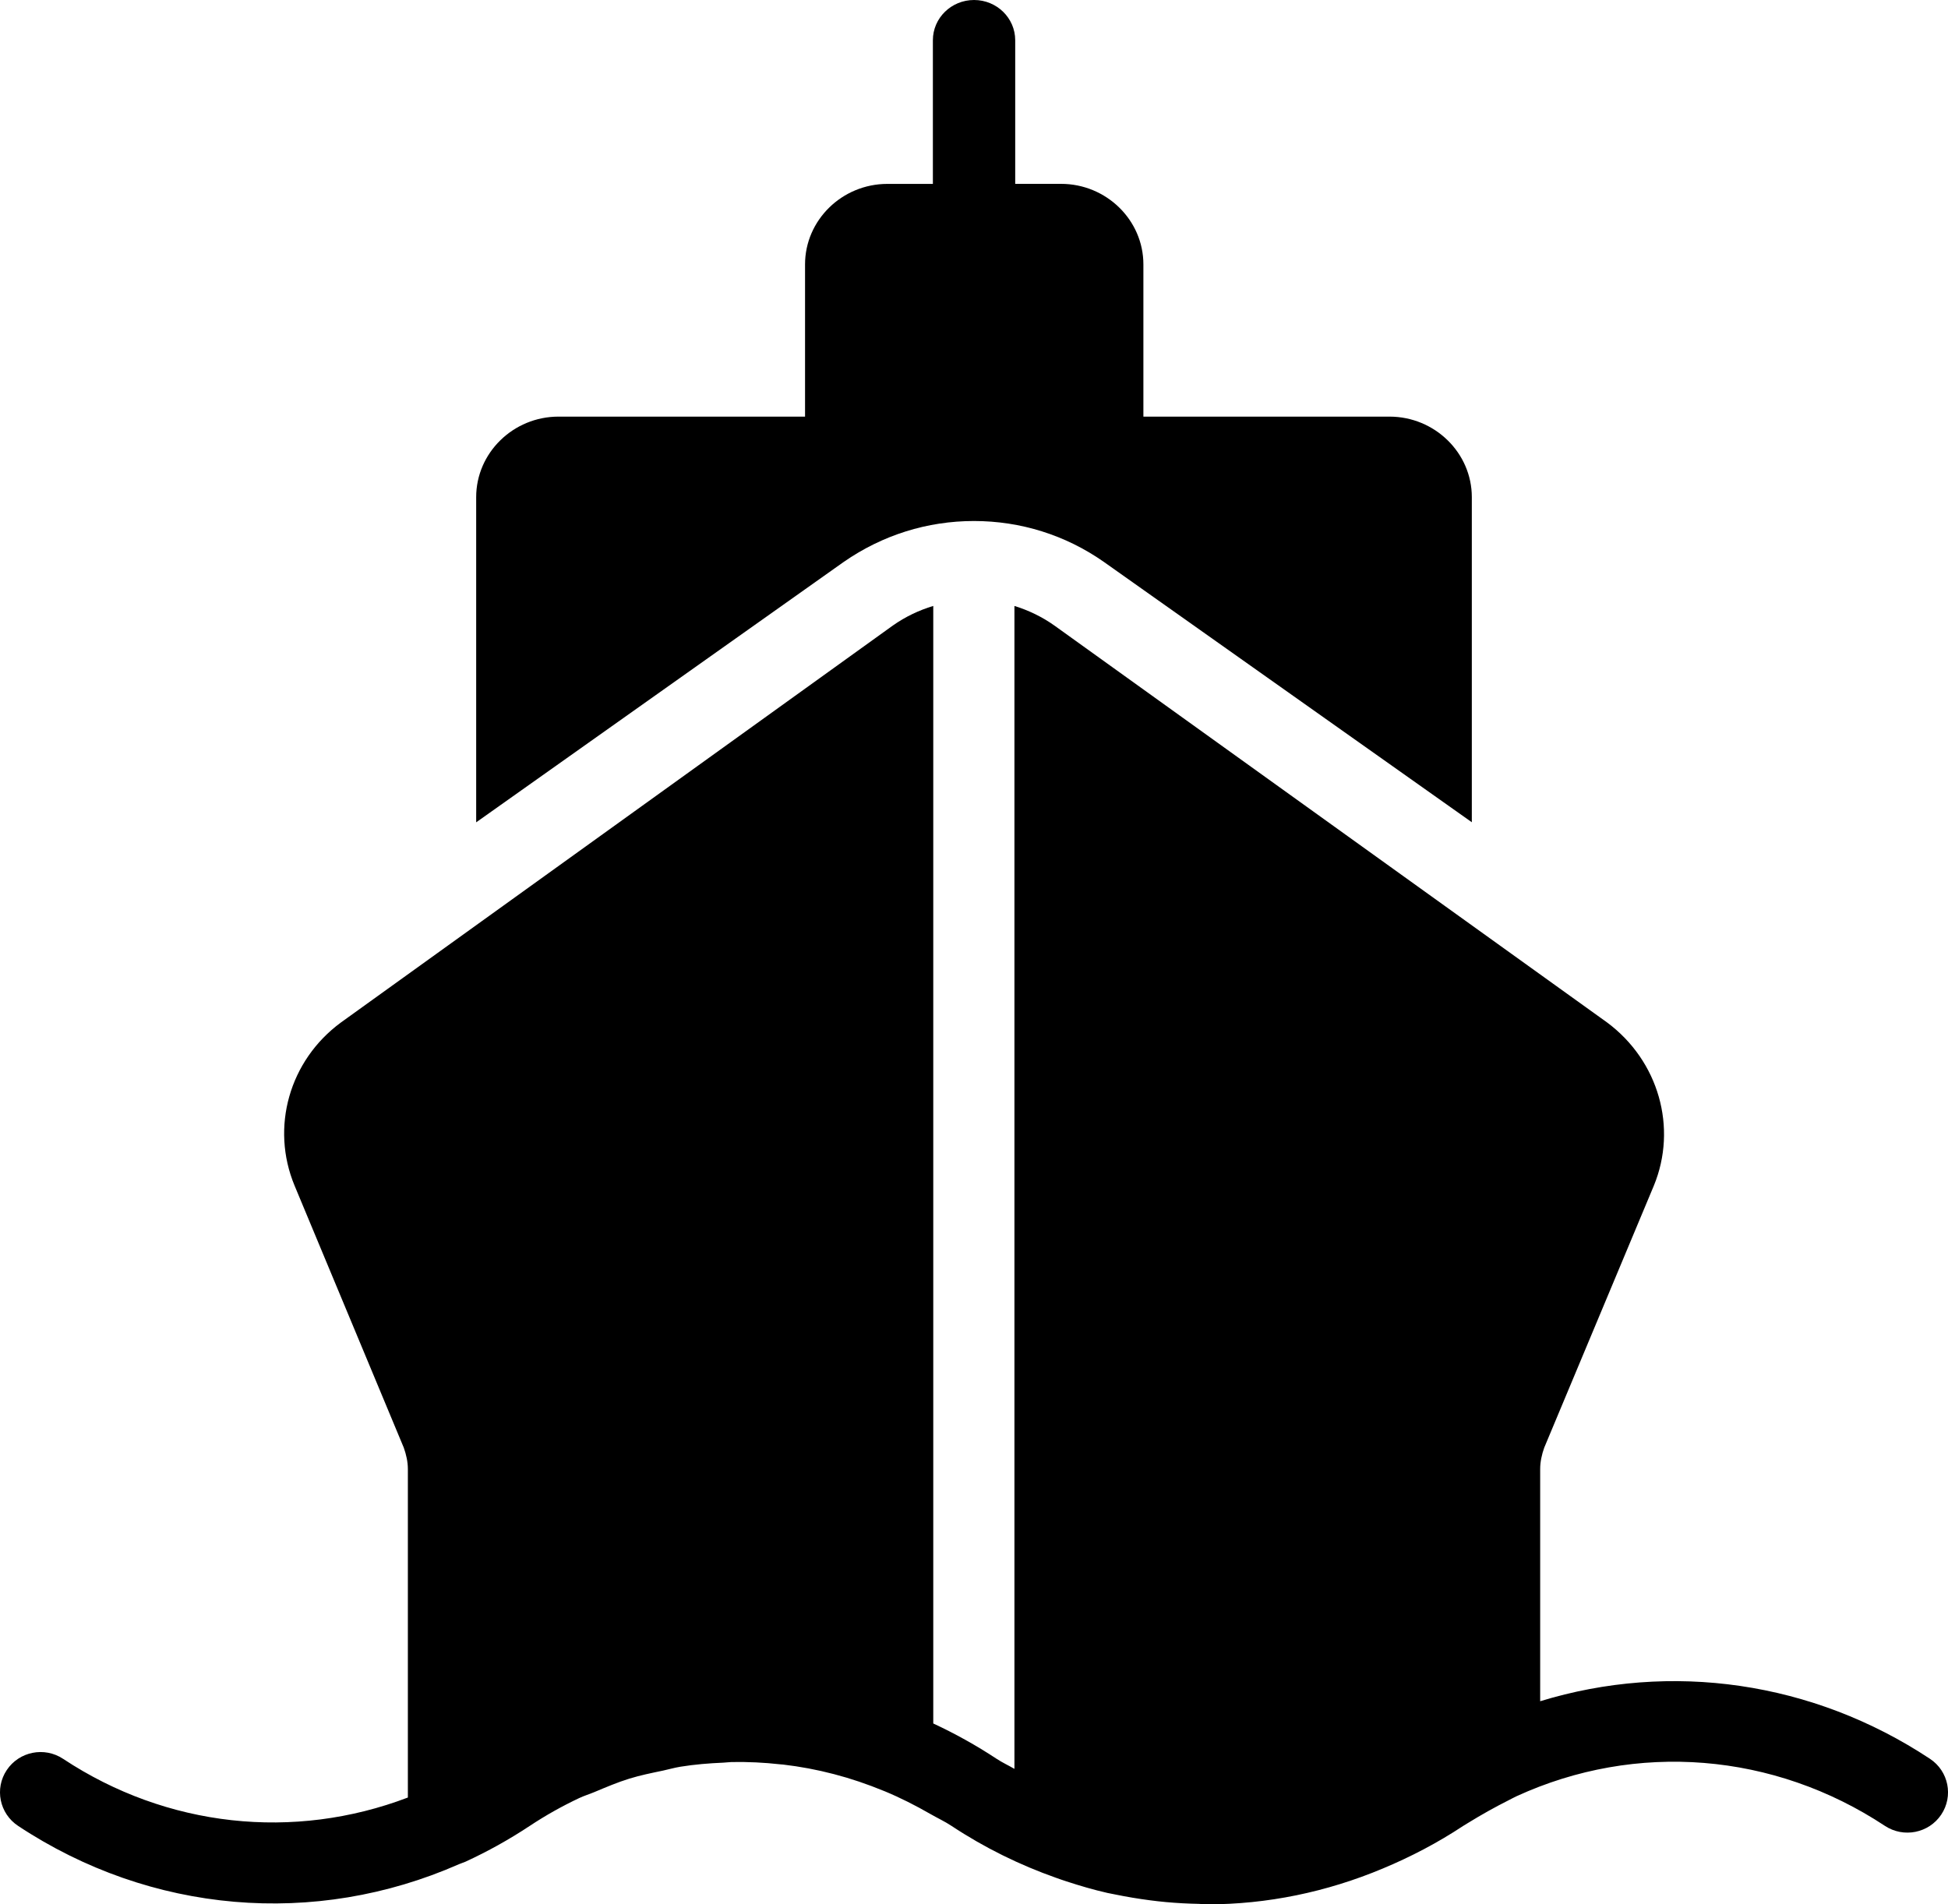
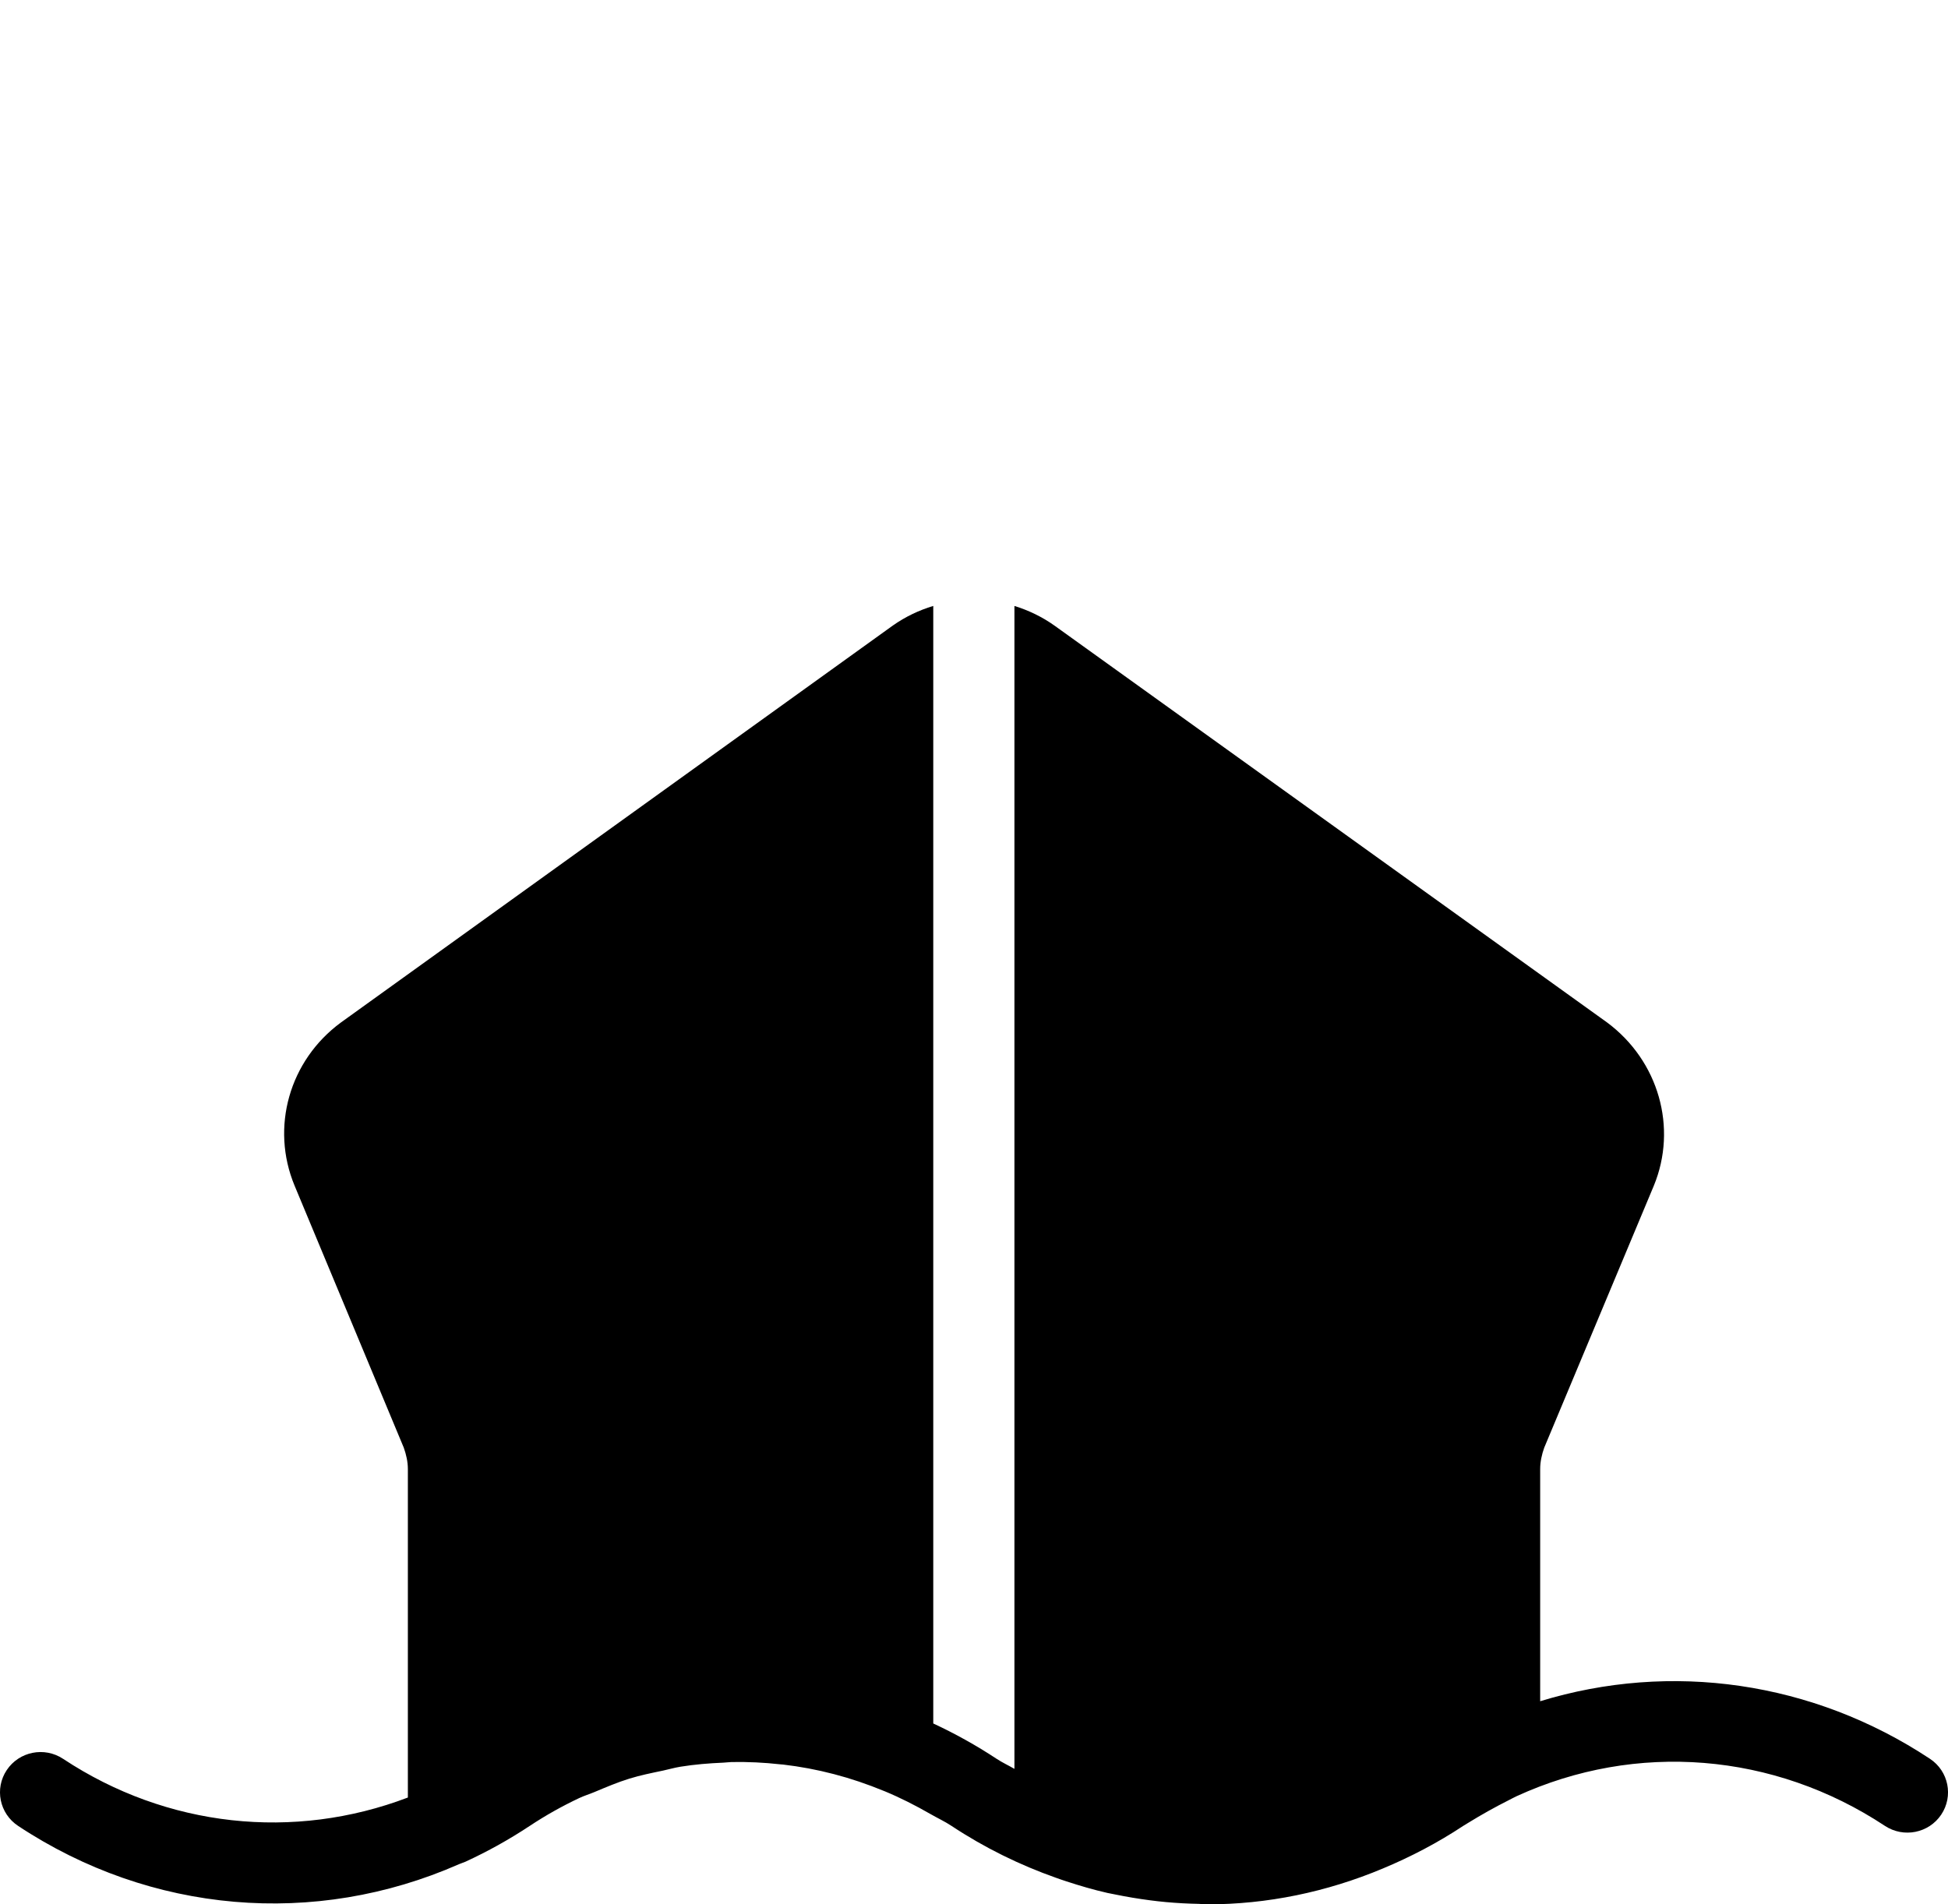
<svg xmlns="http://www.w3.org/2000/svg" width="45" height="44" viewBox="0 0 45 44" fill="none">
  <path d="M44.583 40.637C41.876 38.846 38.598 38.382 35.579 39.307V33.943C35.579 33.776 35.616 33.608 35.672 33.45L38.204 27.397C38.757 26.056 38.316 24.51 37.126 23.625L24.357 14.453C24.07 14.25 23.758 14.1 23.434 14.001V40.87C23.297 40.789 23.154 40.725 23.02 40.636C22.547 40.324 22.058 40.053 21.559 39.821L21.559 14C21.232 14.099 20.916 14.248 20.625 14.453L7.875 23.625C6.684 24.501 6.244 26.047 6.806 27.397L9.328 33.45C9.384 33.608 9.422 33.776 9.422 33.943V41.532C6.789 42.534 3.855 42.224 1.458 40.638C1.026 40.352 0.444 40.468 0.157 40.896C-0.13 41.324 -0.013 41.902 0.418 42.187C3.482 44.217 7.275 44.537 10.599 43.074C10.609 43.071 10.617 43.066 10.627 43.063C10.668 43.044 10.711 43.034 10.752 43.015C11.265 42.779 11.764 42.501 12.238 42.187C12.608 41.942 12.989 41.729 13.379 41.545C13.495 41.49 13.615 41.455 13.733 41.405C13.998 41.294 14.263 41.181 14.534 41.097C14.792 41.017 15.053 40.965 15.315 40.91C15.447 40.882 15.579 40.843 15.713 40.821C16.045 40.767 16.379 40.74 16.713 40.726C16.776 40.723 16.838 40.714 16.901 40.712C17.276 40.705 17.651 40.723 18.025 40.765C18.046 40.767 18.068 40.767 18.089 40.77C18.482 40.816 18.873 40.889 19.259 40.99C19.263 40.991 19.267 40.992 19.271 40.993C19.658 41.094 20.04 41.224 20.416 41.379C20.424 41.382 20.433 41.385 20.442 41.389C20.8 41.538 21.151 41.716 21.495 41.914C21.656 42.007 21.823 42.083 21.98 42.187C22.75 42.697 23.561 43.092 24.393 43.386C24.475 43.415 24.556 43.444 24.638 43.47C24.95 43.572 25.264 43.664 25.581 43.736C25.643 43.75 25.705 43.76 25.767 43.773C26.034 43.828 26.302 43.872 26.571 43.907C26.693 43.923 26.816 43.937 26.938 43.948C27.189 43.971 27.44 43.984 27.692 43.989C27.758 43.99 27.824 44 27.89 44C29.267 44 30.642 43.719 31.949 43.17C32.584 42.905 33.205 42.582 33.8 42.188C33.837 42.164 33.876 42.143 33.913 42.119C34.22 41.93 34.533 41.754 34.852 41.594C34.912 41.564 34.972 41.53 35.033 41.502C37.798 40.233 40.978 40.491 43.543 42.187C43.974 42.471 44.556 42.356 44.843 41.928C45.13 41.5 45.014 40.922 44.583 40.637Z" fill="black" />
-   <path d="M22.499 12.038C23.578 12.038 24.613 12.363 25.493 12.978L34 18.998V11.487C34 10.463 33.144 9.626 32.098 9.626L26.413 9.626V6.109C26.413 5.085 25.557 4.248 24.511 4.248H23.452V0.93C23.452 0.416 23.026 0 22.501 0C21.976 0 21.55 0.416 21.55 0.93V4.249H20.499C19.453 4.249 18.597 5.086 18.597 6.109V9.626H12.902C11.856 9.626 11 10.463 11 11.487V19L19.488 12.985C20.387 12.361 21.423 12.038 22.499 12.038Z" fill="black" />
</svg>